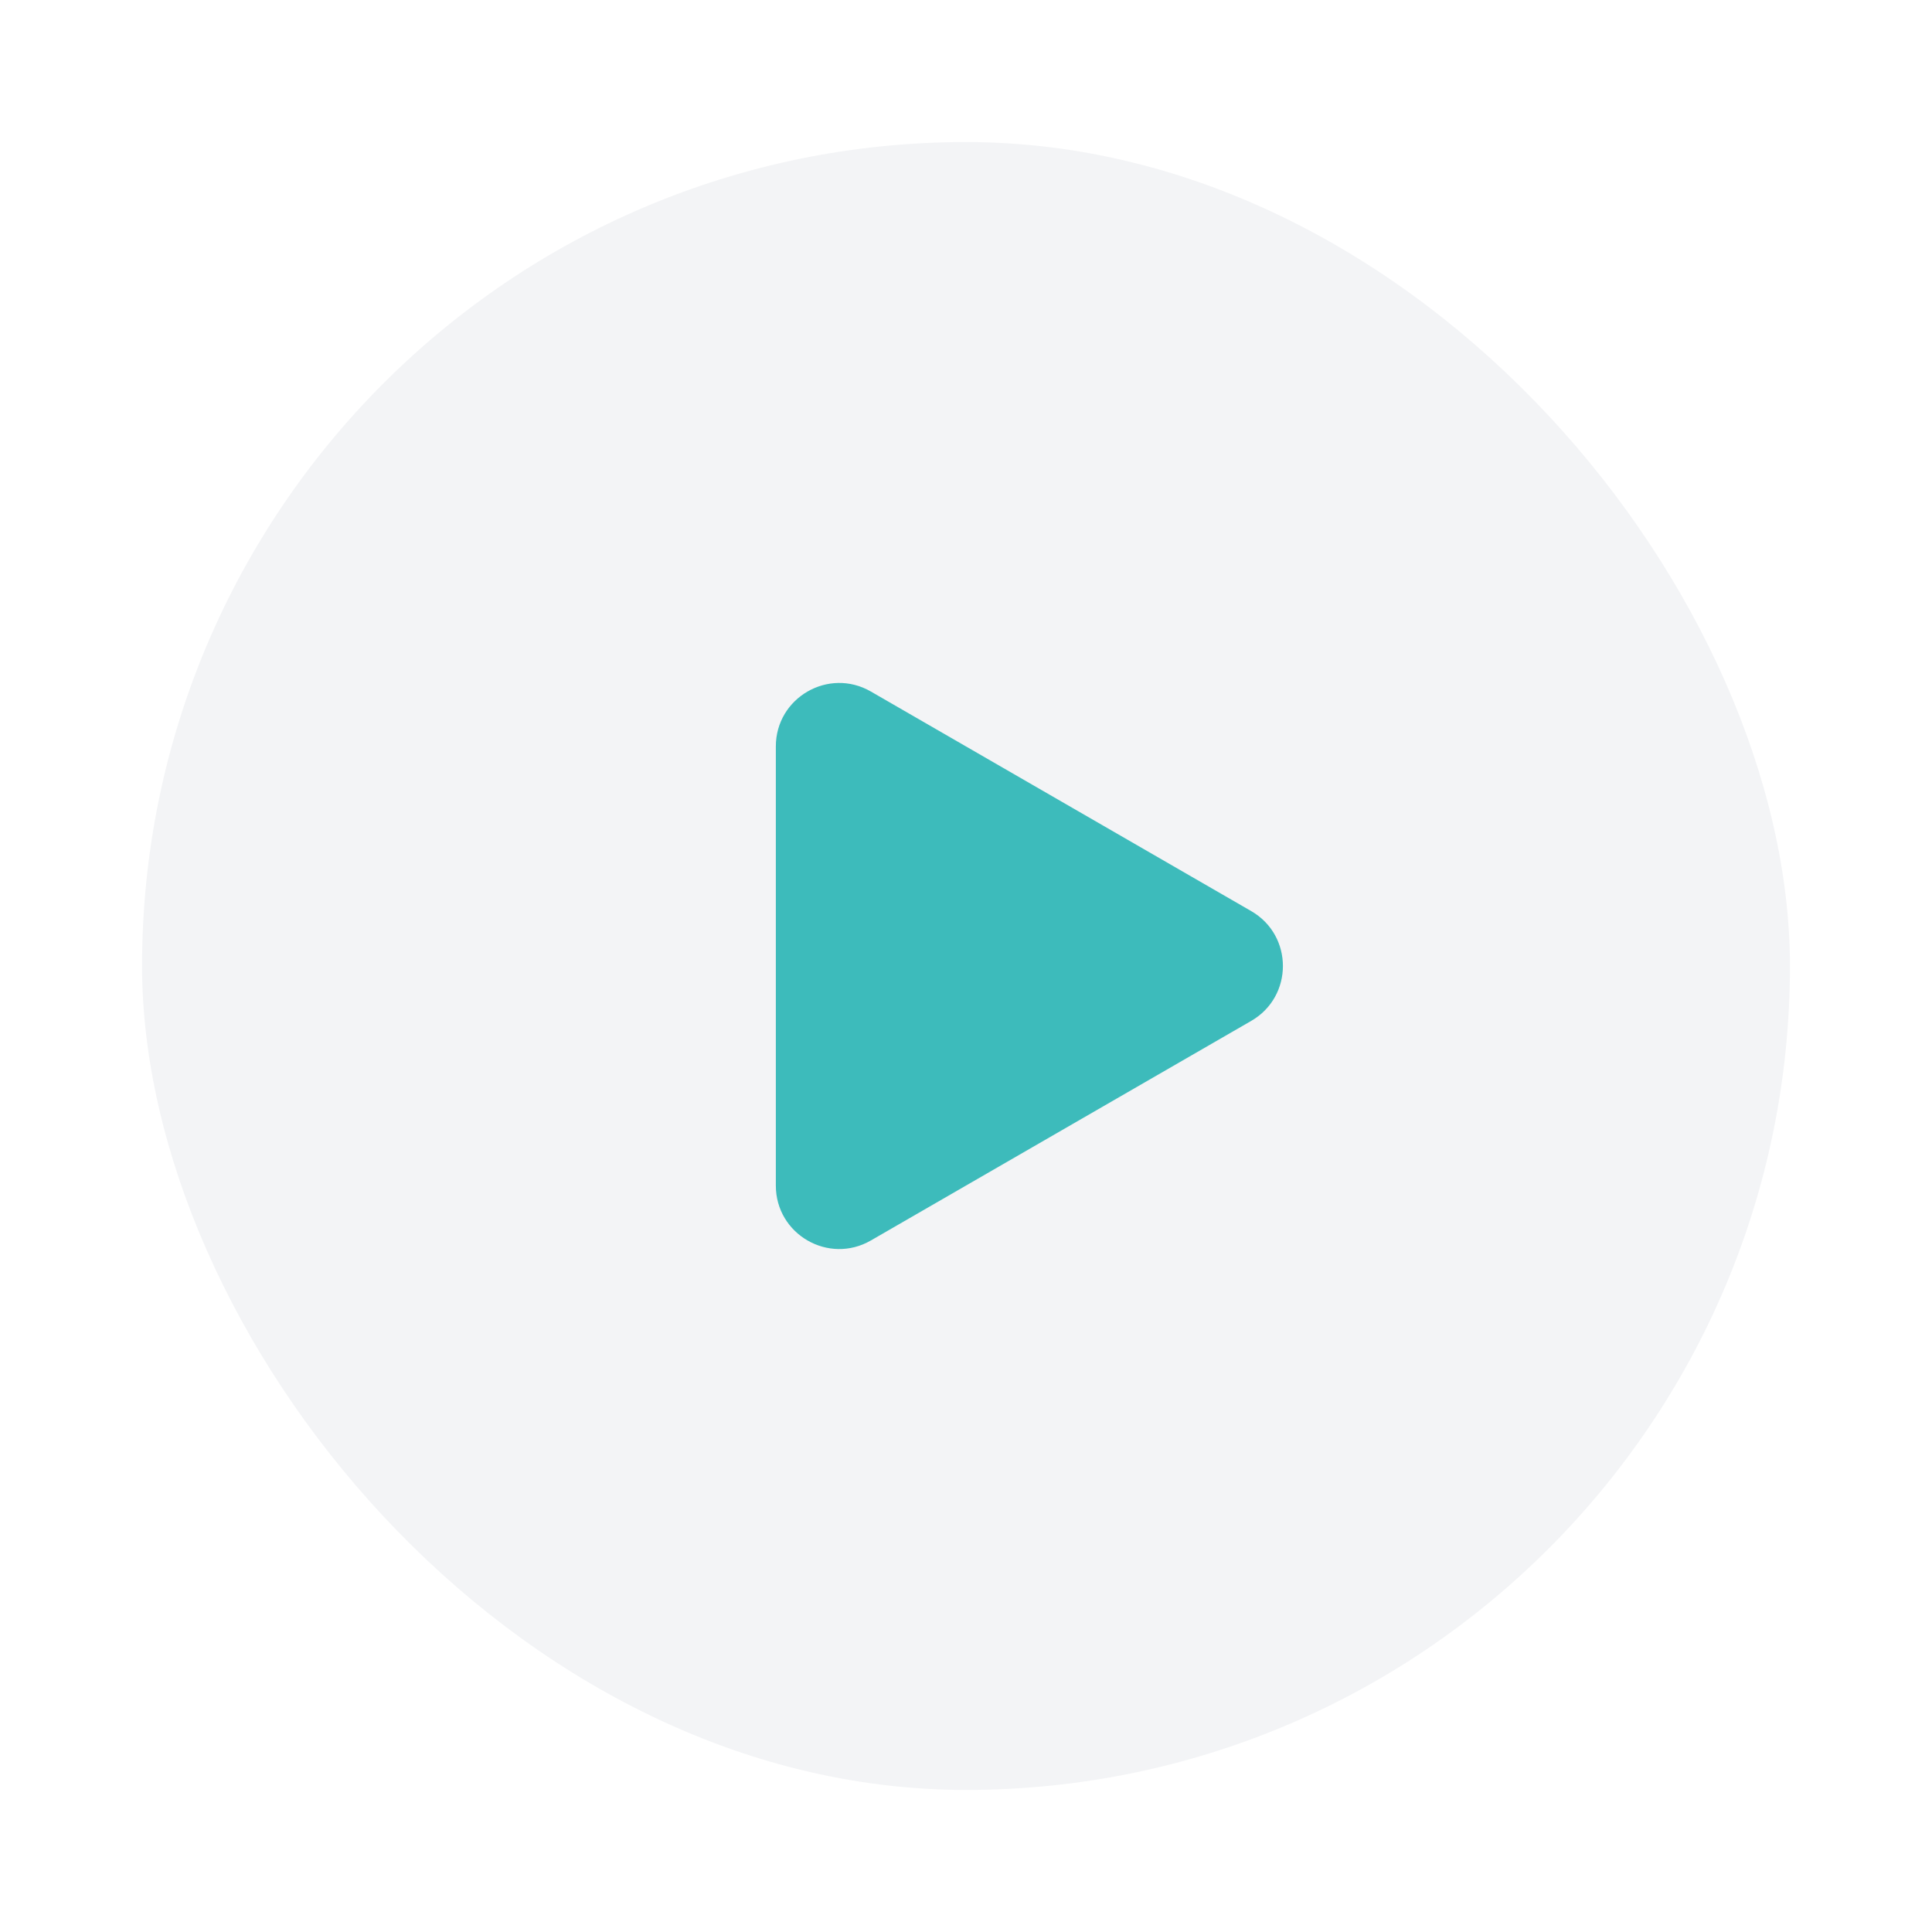
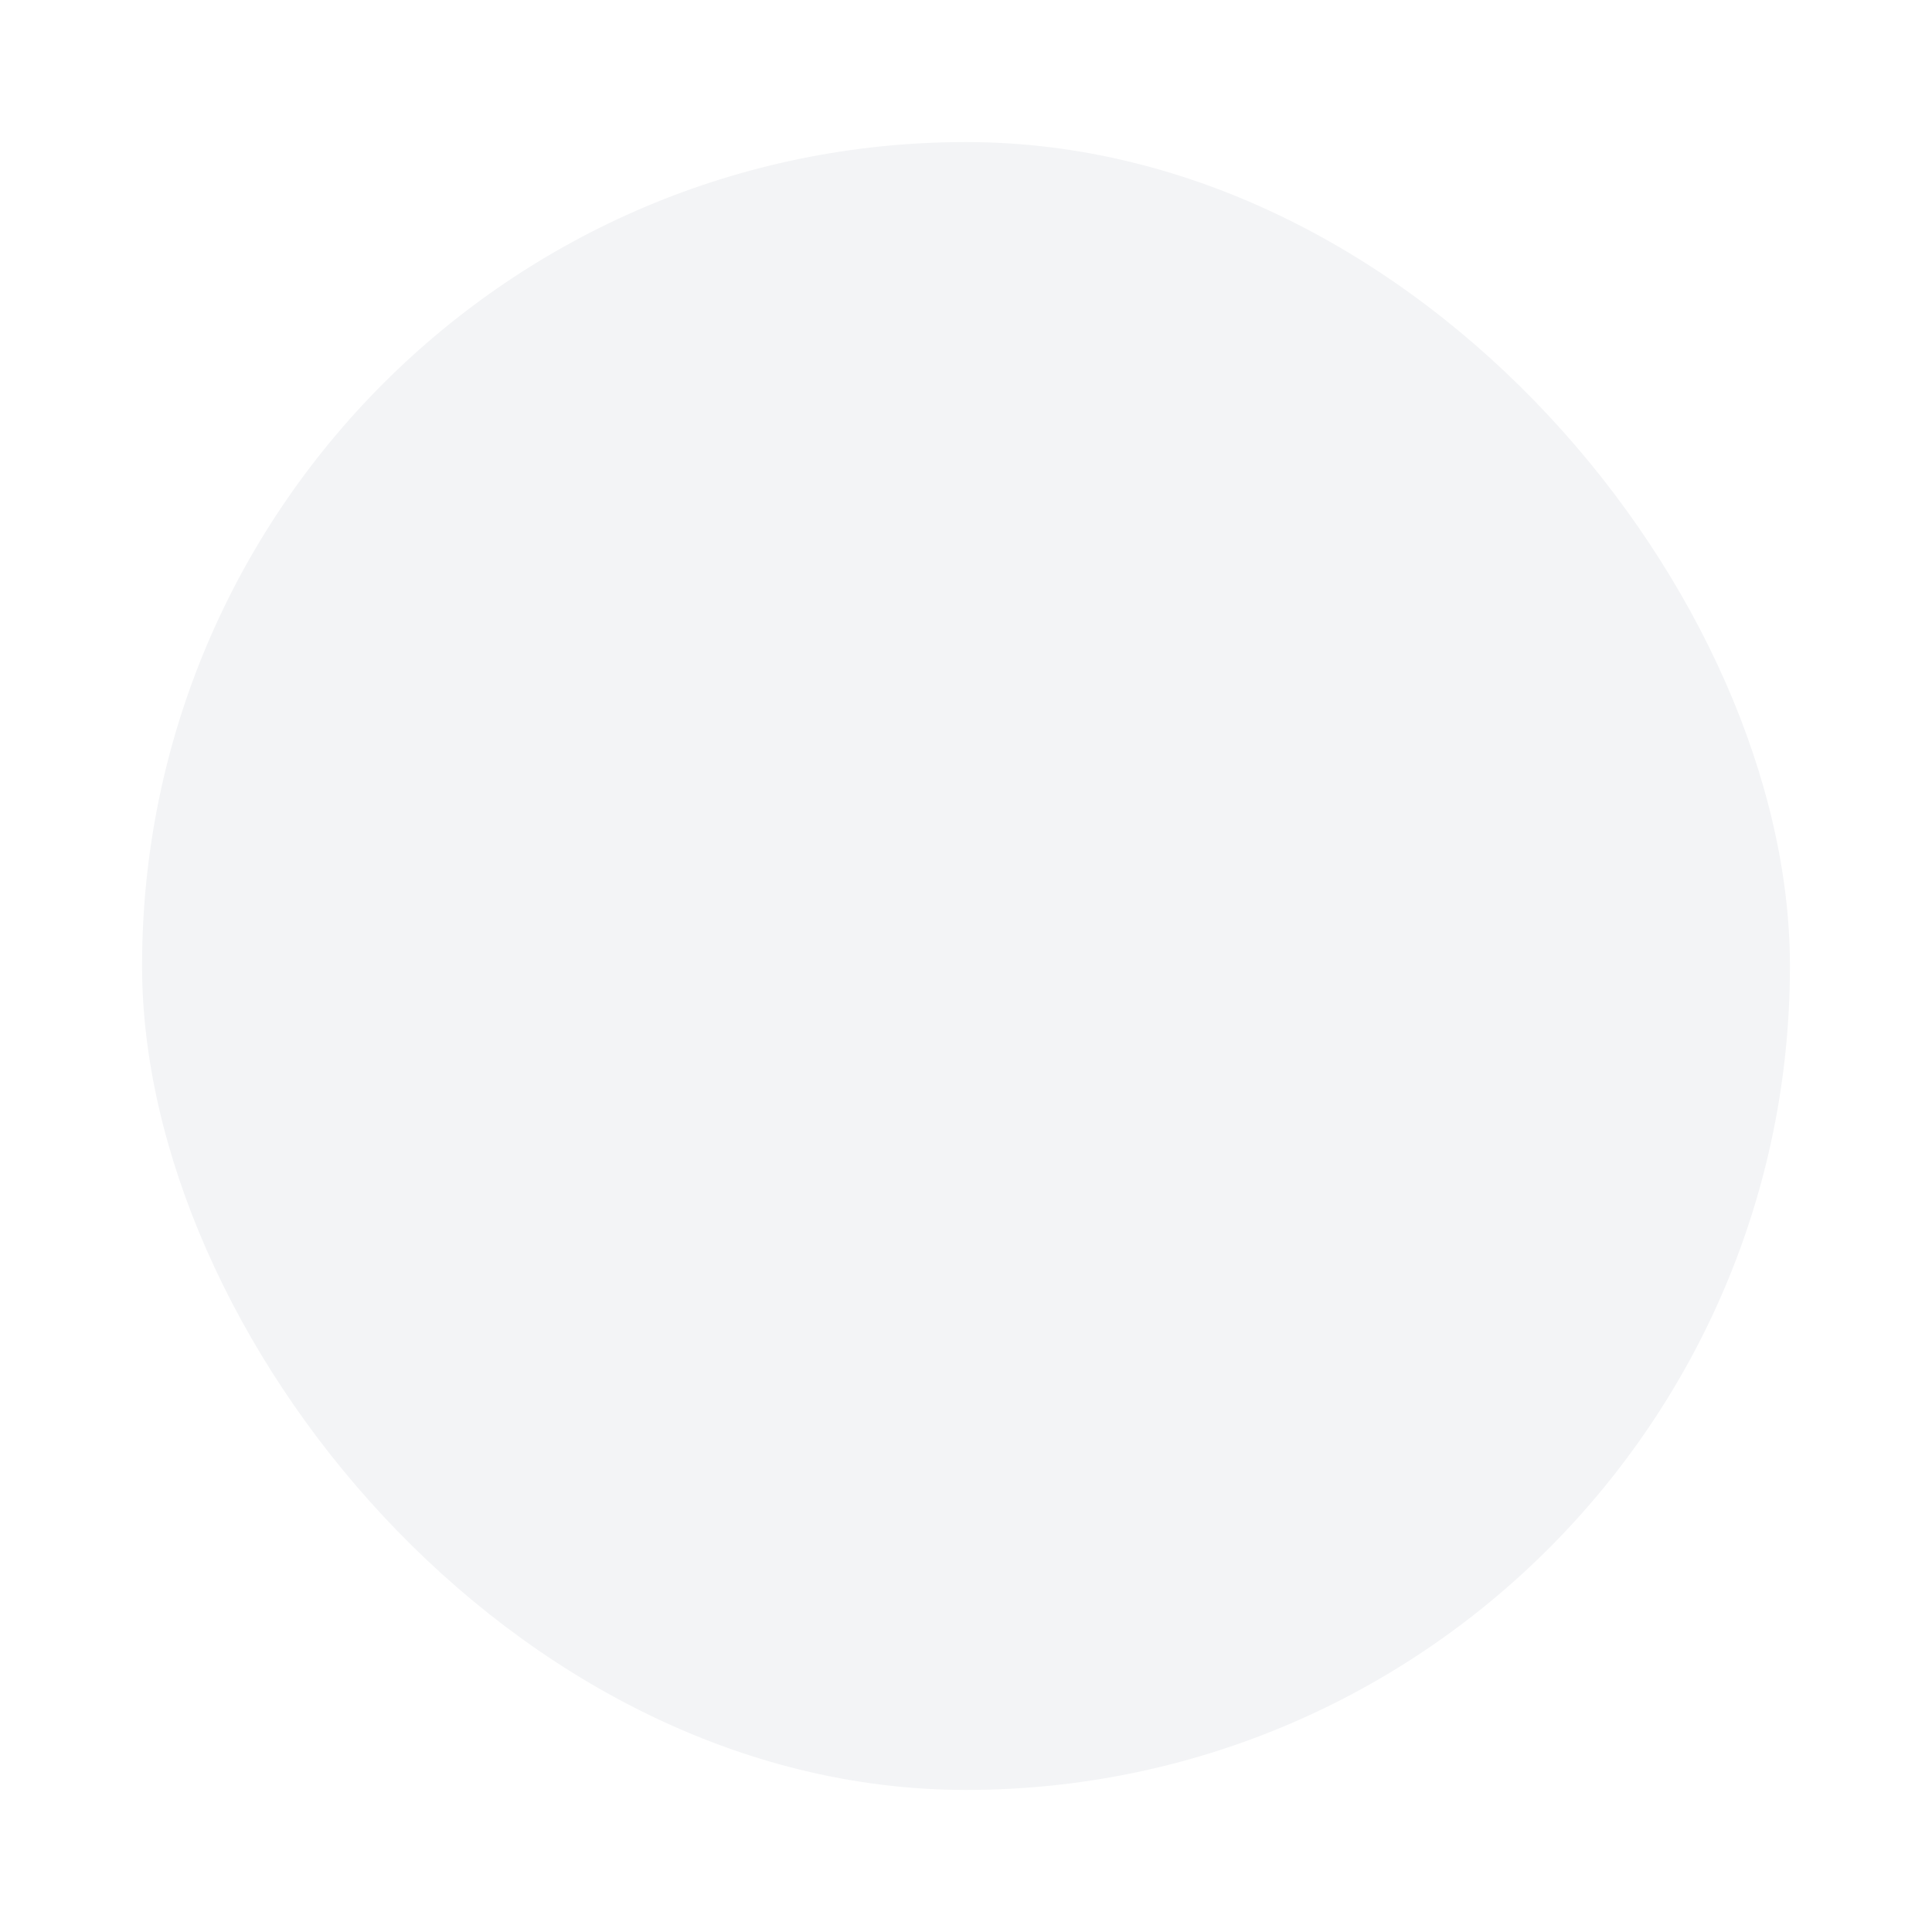
<svg xmlns="http://www.w3.org/2000/svg" width="68" height="68" viewBox="0 0 68 68" fill="none">
  <g filter="url(#filter0_d_917_2629)">
    <rect x="5" y="1" width="58" height="58" rx="29" fill="#F3F4F6" />
-     <path d="M44.039 28.068C45.526 28.927 45.526 31.073 44.039 31.932L30.653 39.66C29.166 40.519 27.307 39.446 27.307 37.728V22.272C27.307 20.554 29.166 19.481 30.653 20.34L44.039 28.068Z" fill="#3DBBBB" />
  </g>
  <defs>
    <filter id="filter0_d_917_2629" x="0" y="0" width="68" height="68" color-interpolation-filters="sRGB">
      <feFlood flood-opacity="0" result="BackgroundImageFix" />
      <feColorMatrix in="SourceAlpha" type="matrix" values="0 0 0 0 0 0 0 0 0 0 0 0 0 0 0 0 0 0 127 0" result="hardAlpha" />
      <feMorphology radius="1" operator="erode" in="SourceAlpha" result="effect1_dropShadow_917_2629" />
      <feOffset dy="4" />
      <feGaussianBlur stdDeviation="3" />
      <feComposite in2="hardAlpha" operator="out" />
      <feColorMatrix type="matrix" values="0 0 0 0 0 0 0 0 0 0 0 0 0 0 0 0 0 0 0.08 0" />
      <feBlend mode="normal" in2="BackgroundImageFix" result="effect1_dropShadow_917_2629" />
      <feBlend mode="normal" in="SourceGraphic" in2="effect1_dropShadow_917_2629" result="shape" />
    </filter>
  </defs>
</svg>